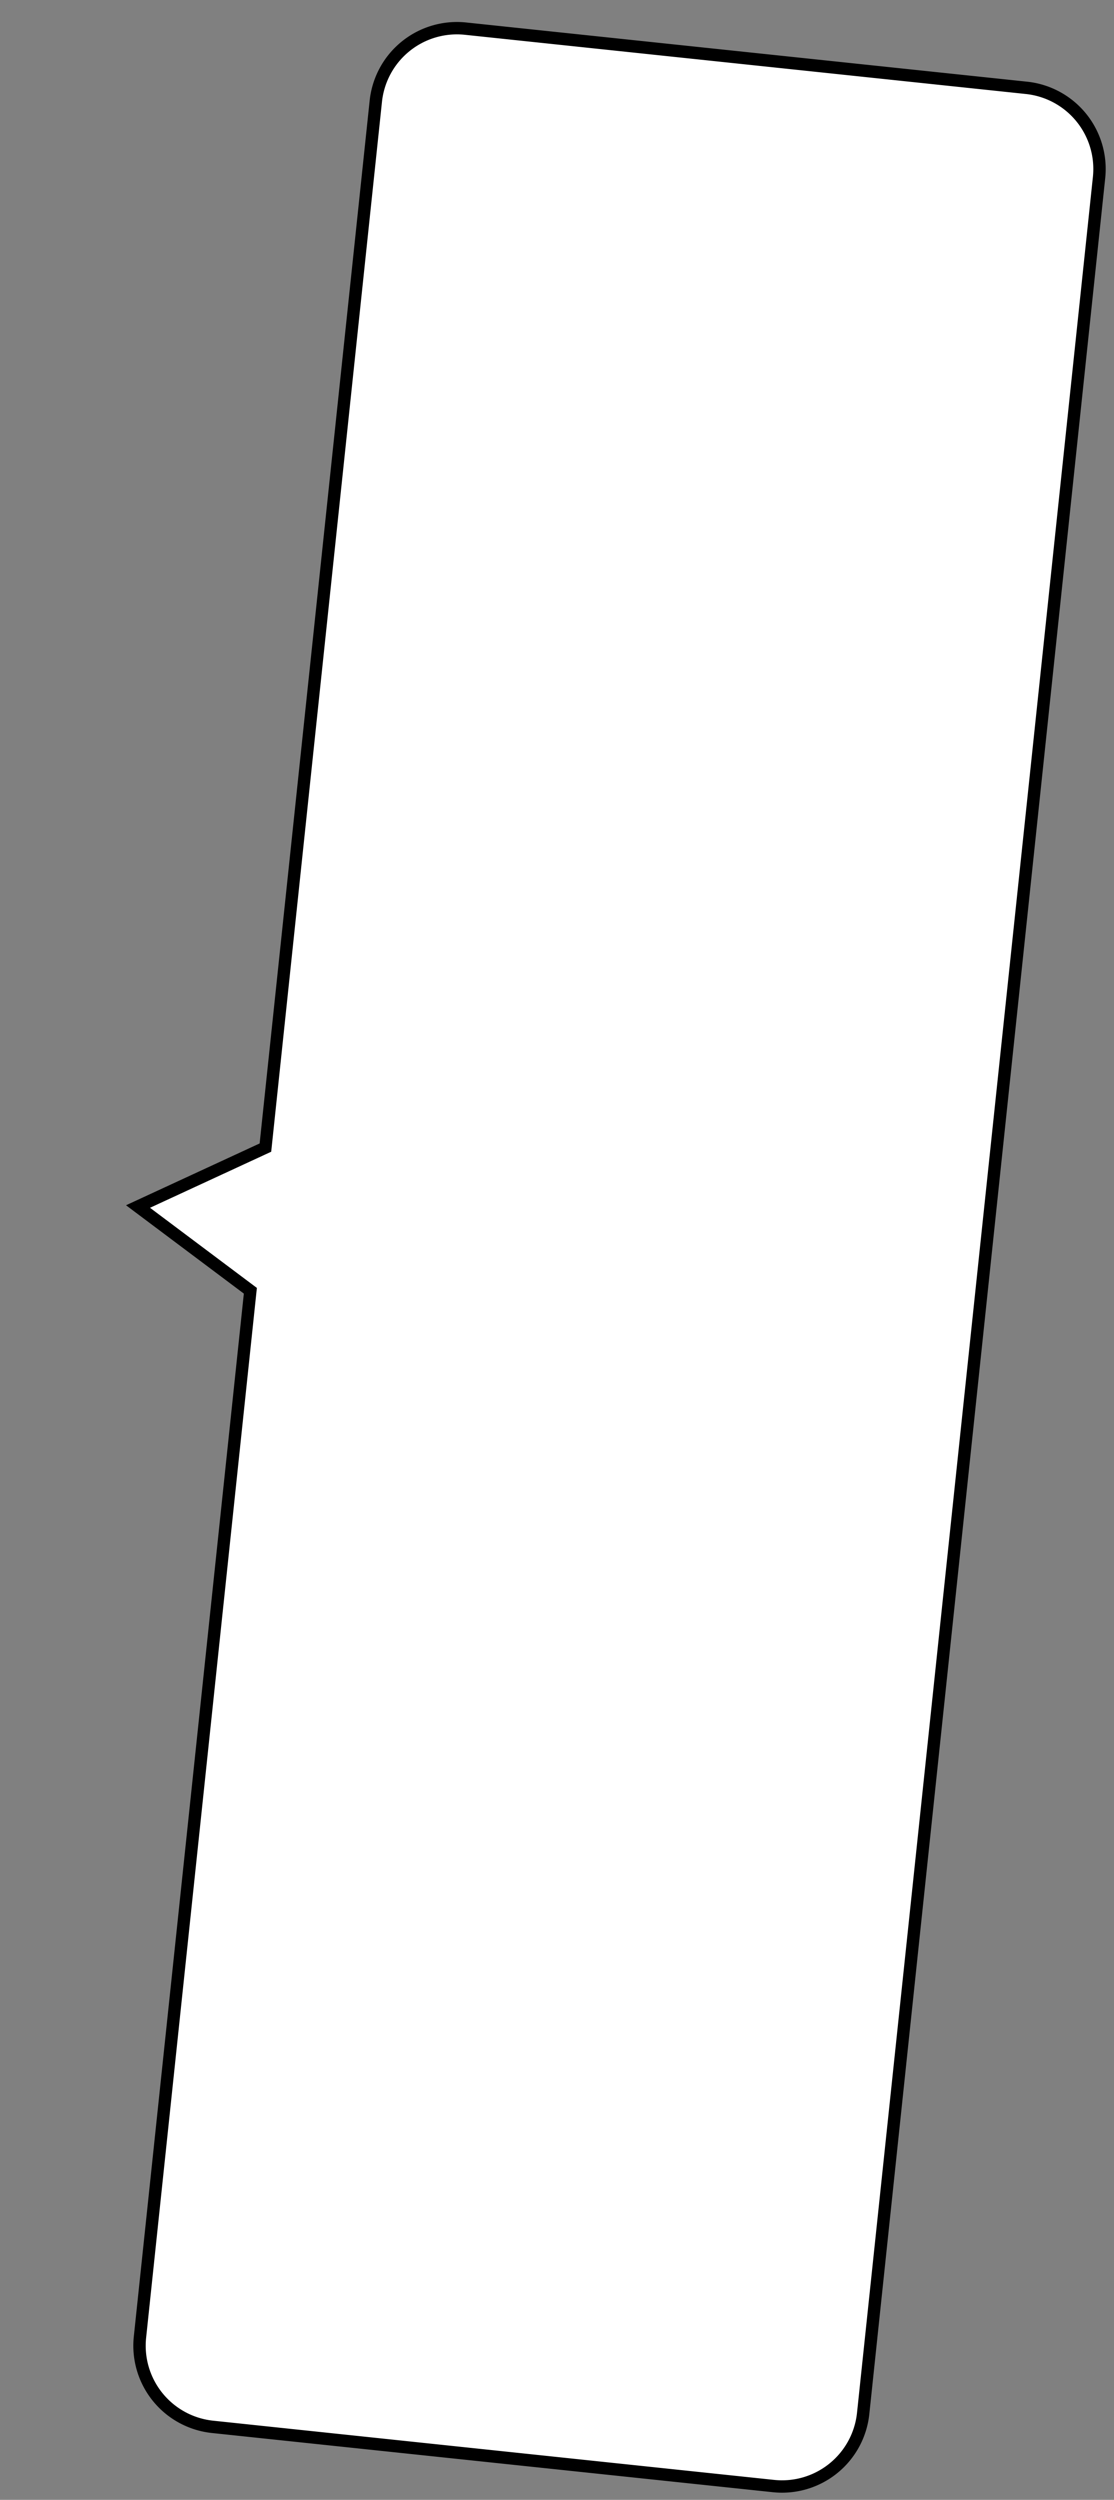
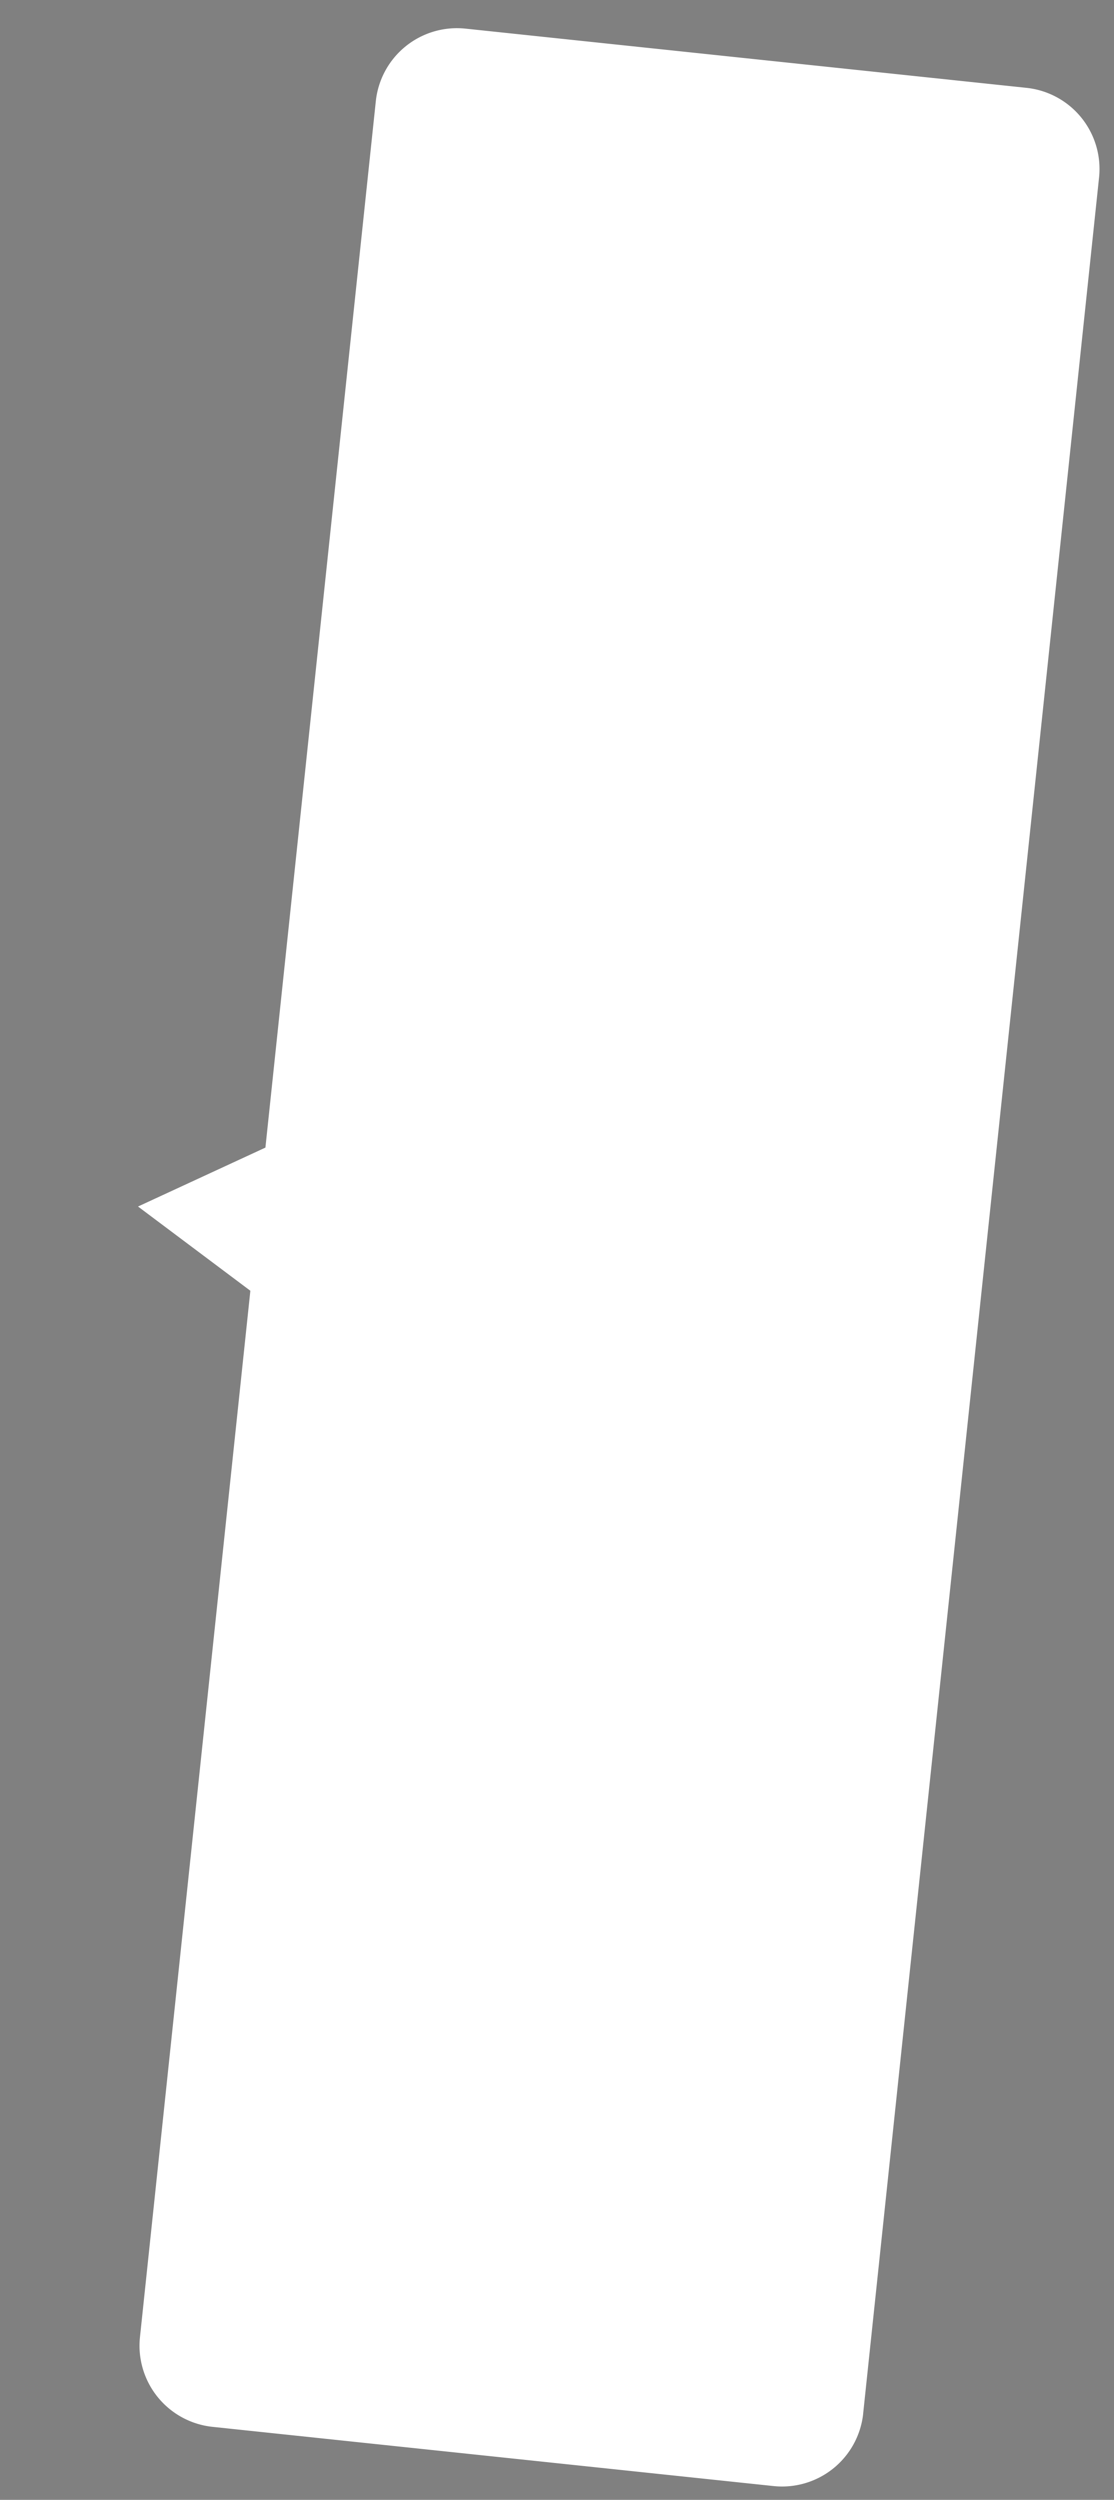
<svg xmlns="http://www.w3.org/2000/svg" width="81.994" height="183.951" viewBox="0 0 81.994 183.951">
  <rect x="0" y="0" width="81.994" height="183.951" fill="#808080" stroke="none" />
  <g id="グループ_1991" data-name="グループ 1991" transform="translate(-266.859 -11684.135)">
    <path id="パス_2835" data-name="パス 2835" d="M63.254,171.813V6.455a6,6,0,0,0-6-6h-41.5a6,6,0,0,0-6,6V83.84L.888,89.134l8.869,5.294v77.385a6,6,0,0,0,6,6h41.5a6,6,0,0,0,6-6" transform="matrix(0.995, 0.105, -0.105, 0.995, 285.493, 11684.135)" fill="#fff" />
-     <path id="パス_2836" data-name="パス 2836" d="M63.254,171.813V6.455a6,6,0,0,0-6-6h-41.5a6,6,0,0,0-6,6V83.84L.888,89.134l8.869,5.294v77.385a6,6,0,0,0,6,6h41.5A6,6,0,0,0,63.254,171.813Z" transform="matrix(0.995, 0.105, -0.105, 0.995, 285.493, 11684.135)" fill="none" stroke="#000" stroke-miterlimit="10" stroke-width="0.91" />
  </g>
</svg>